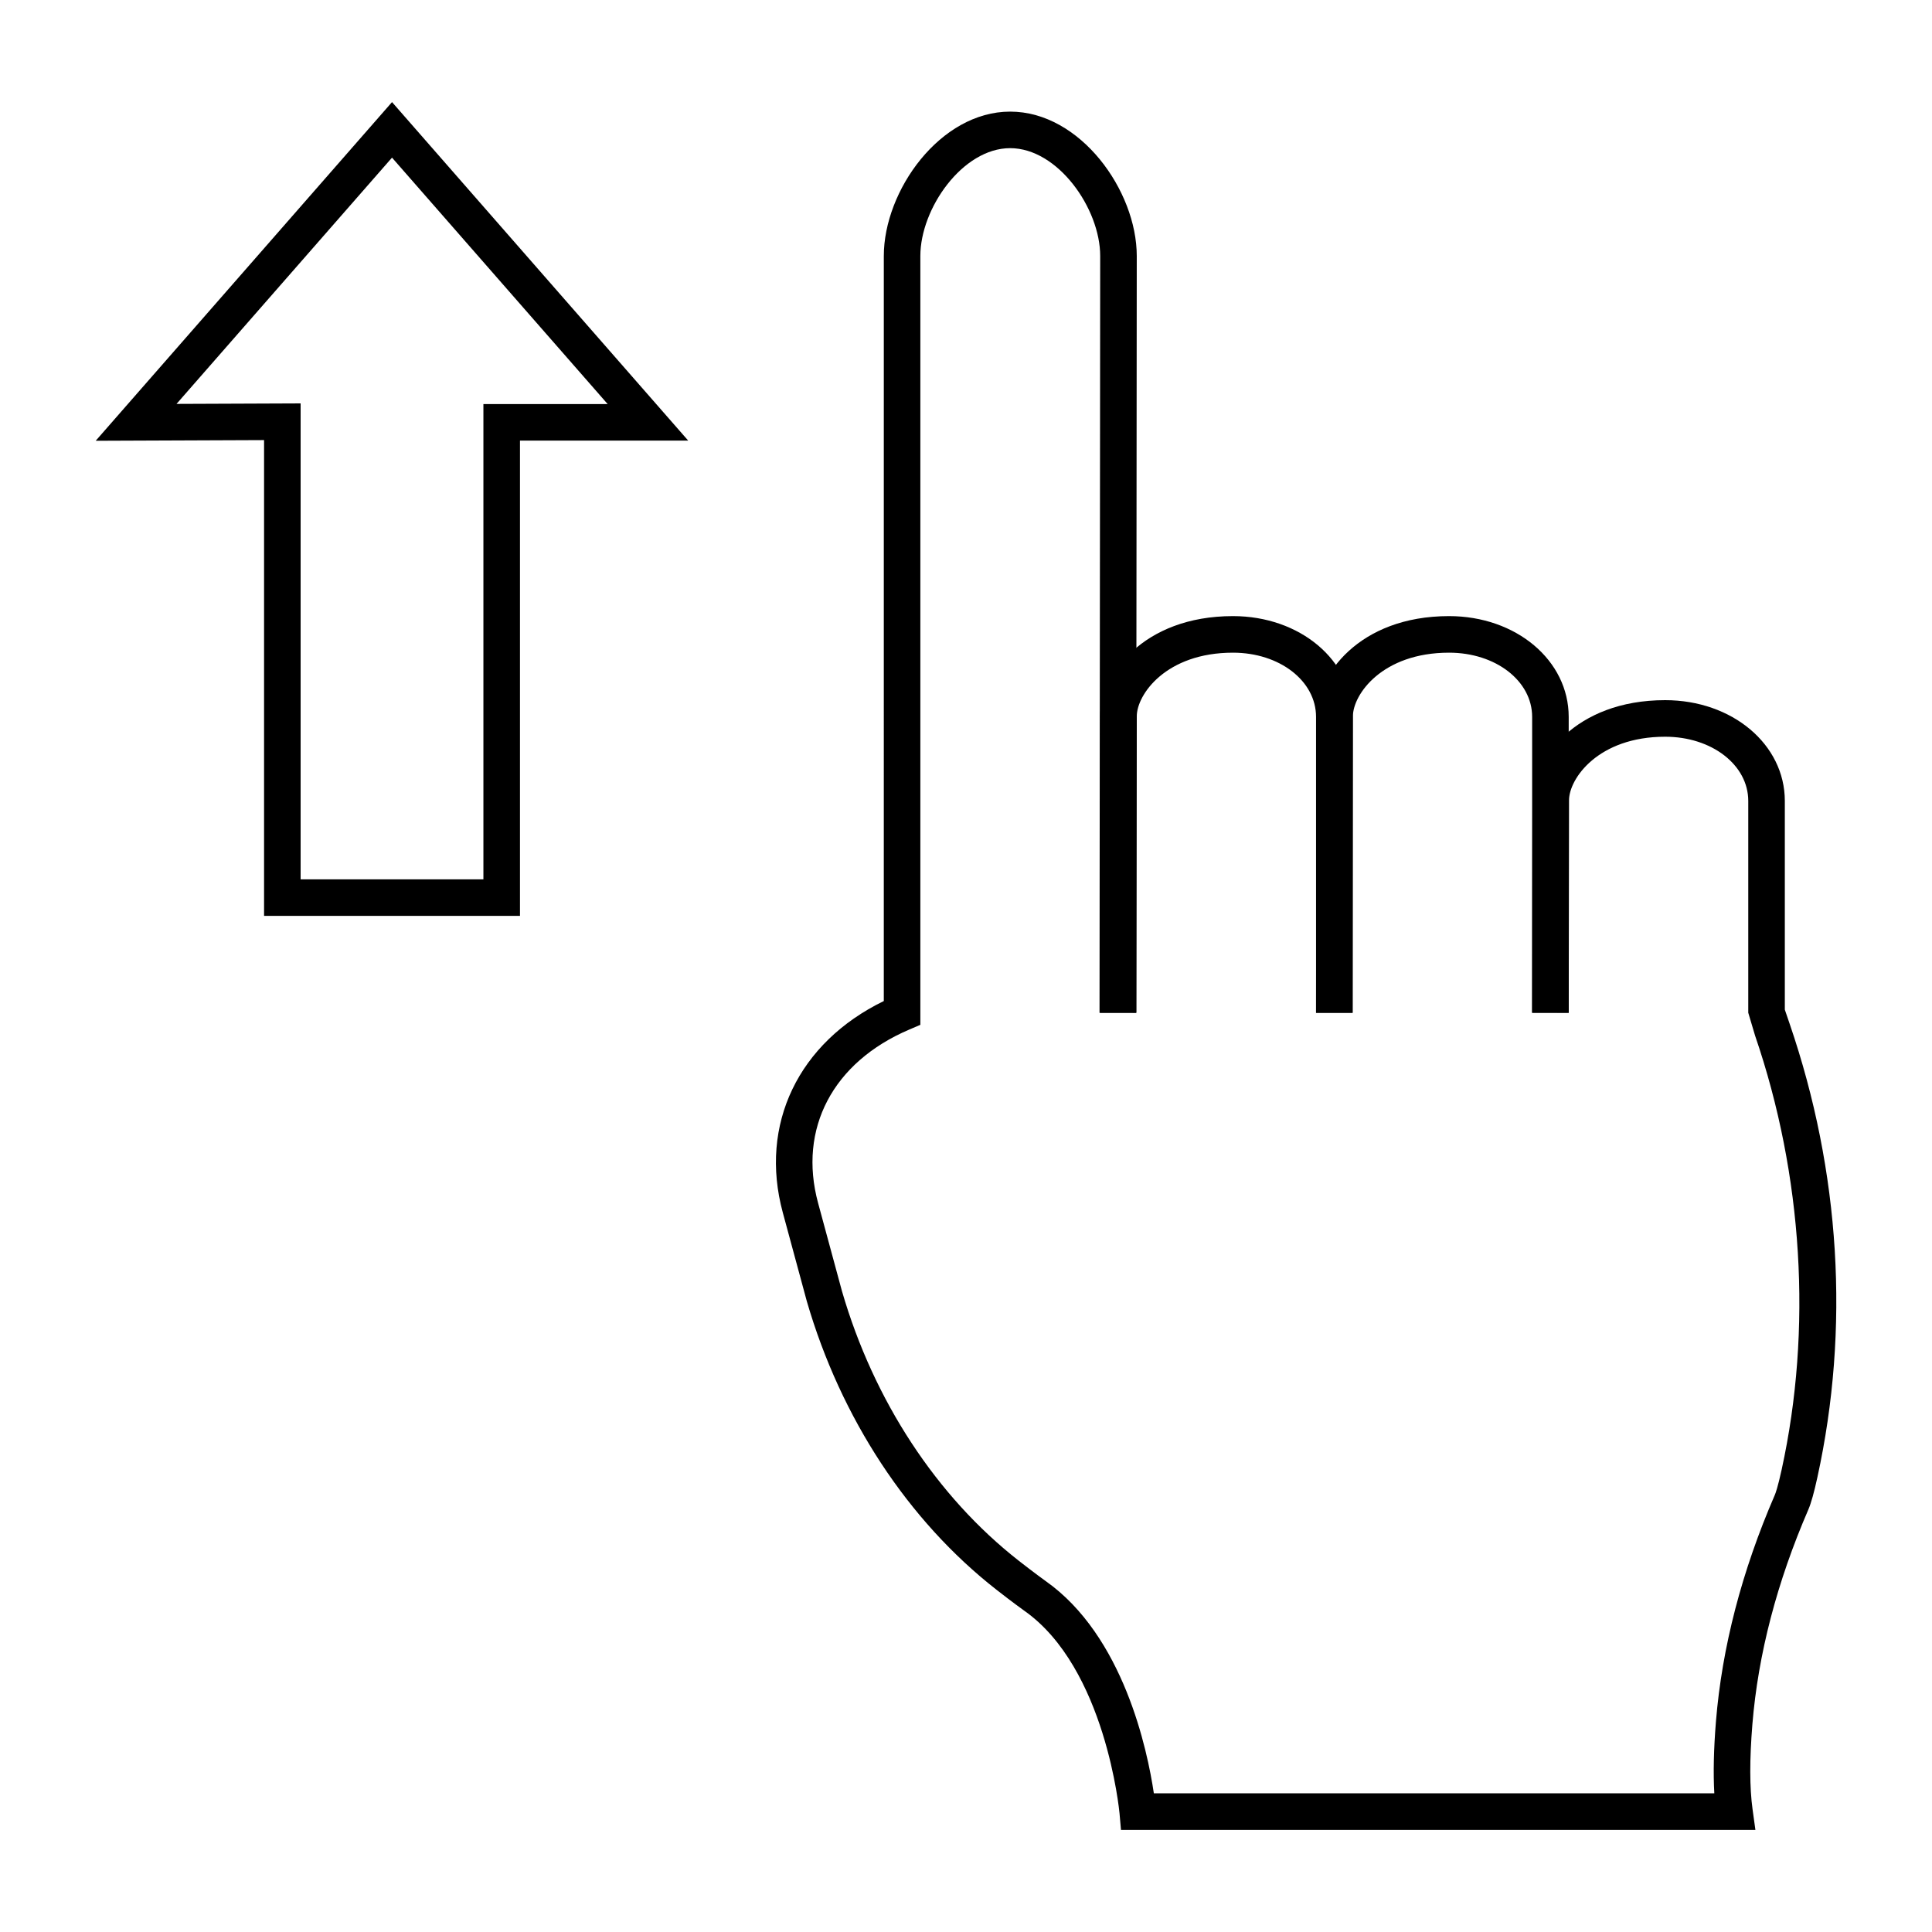
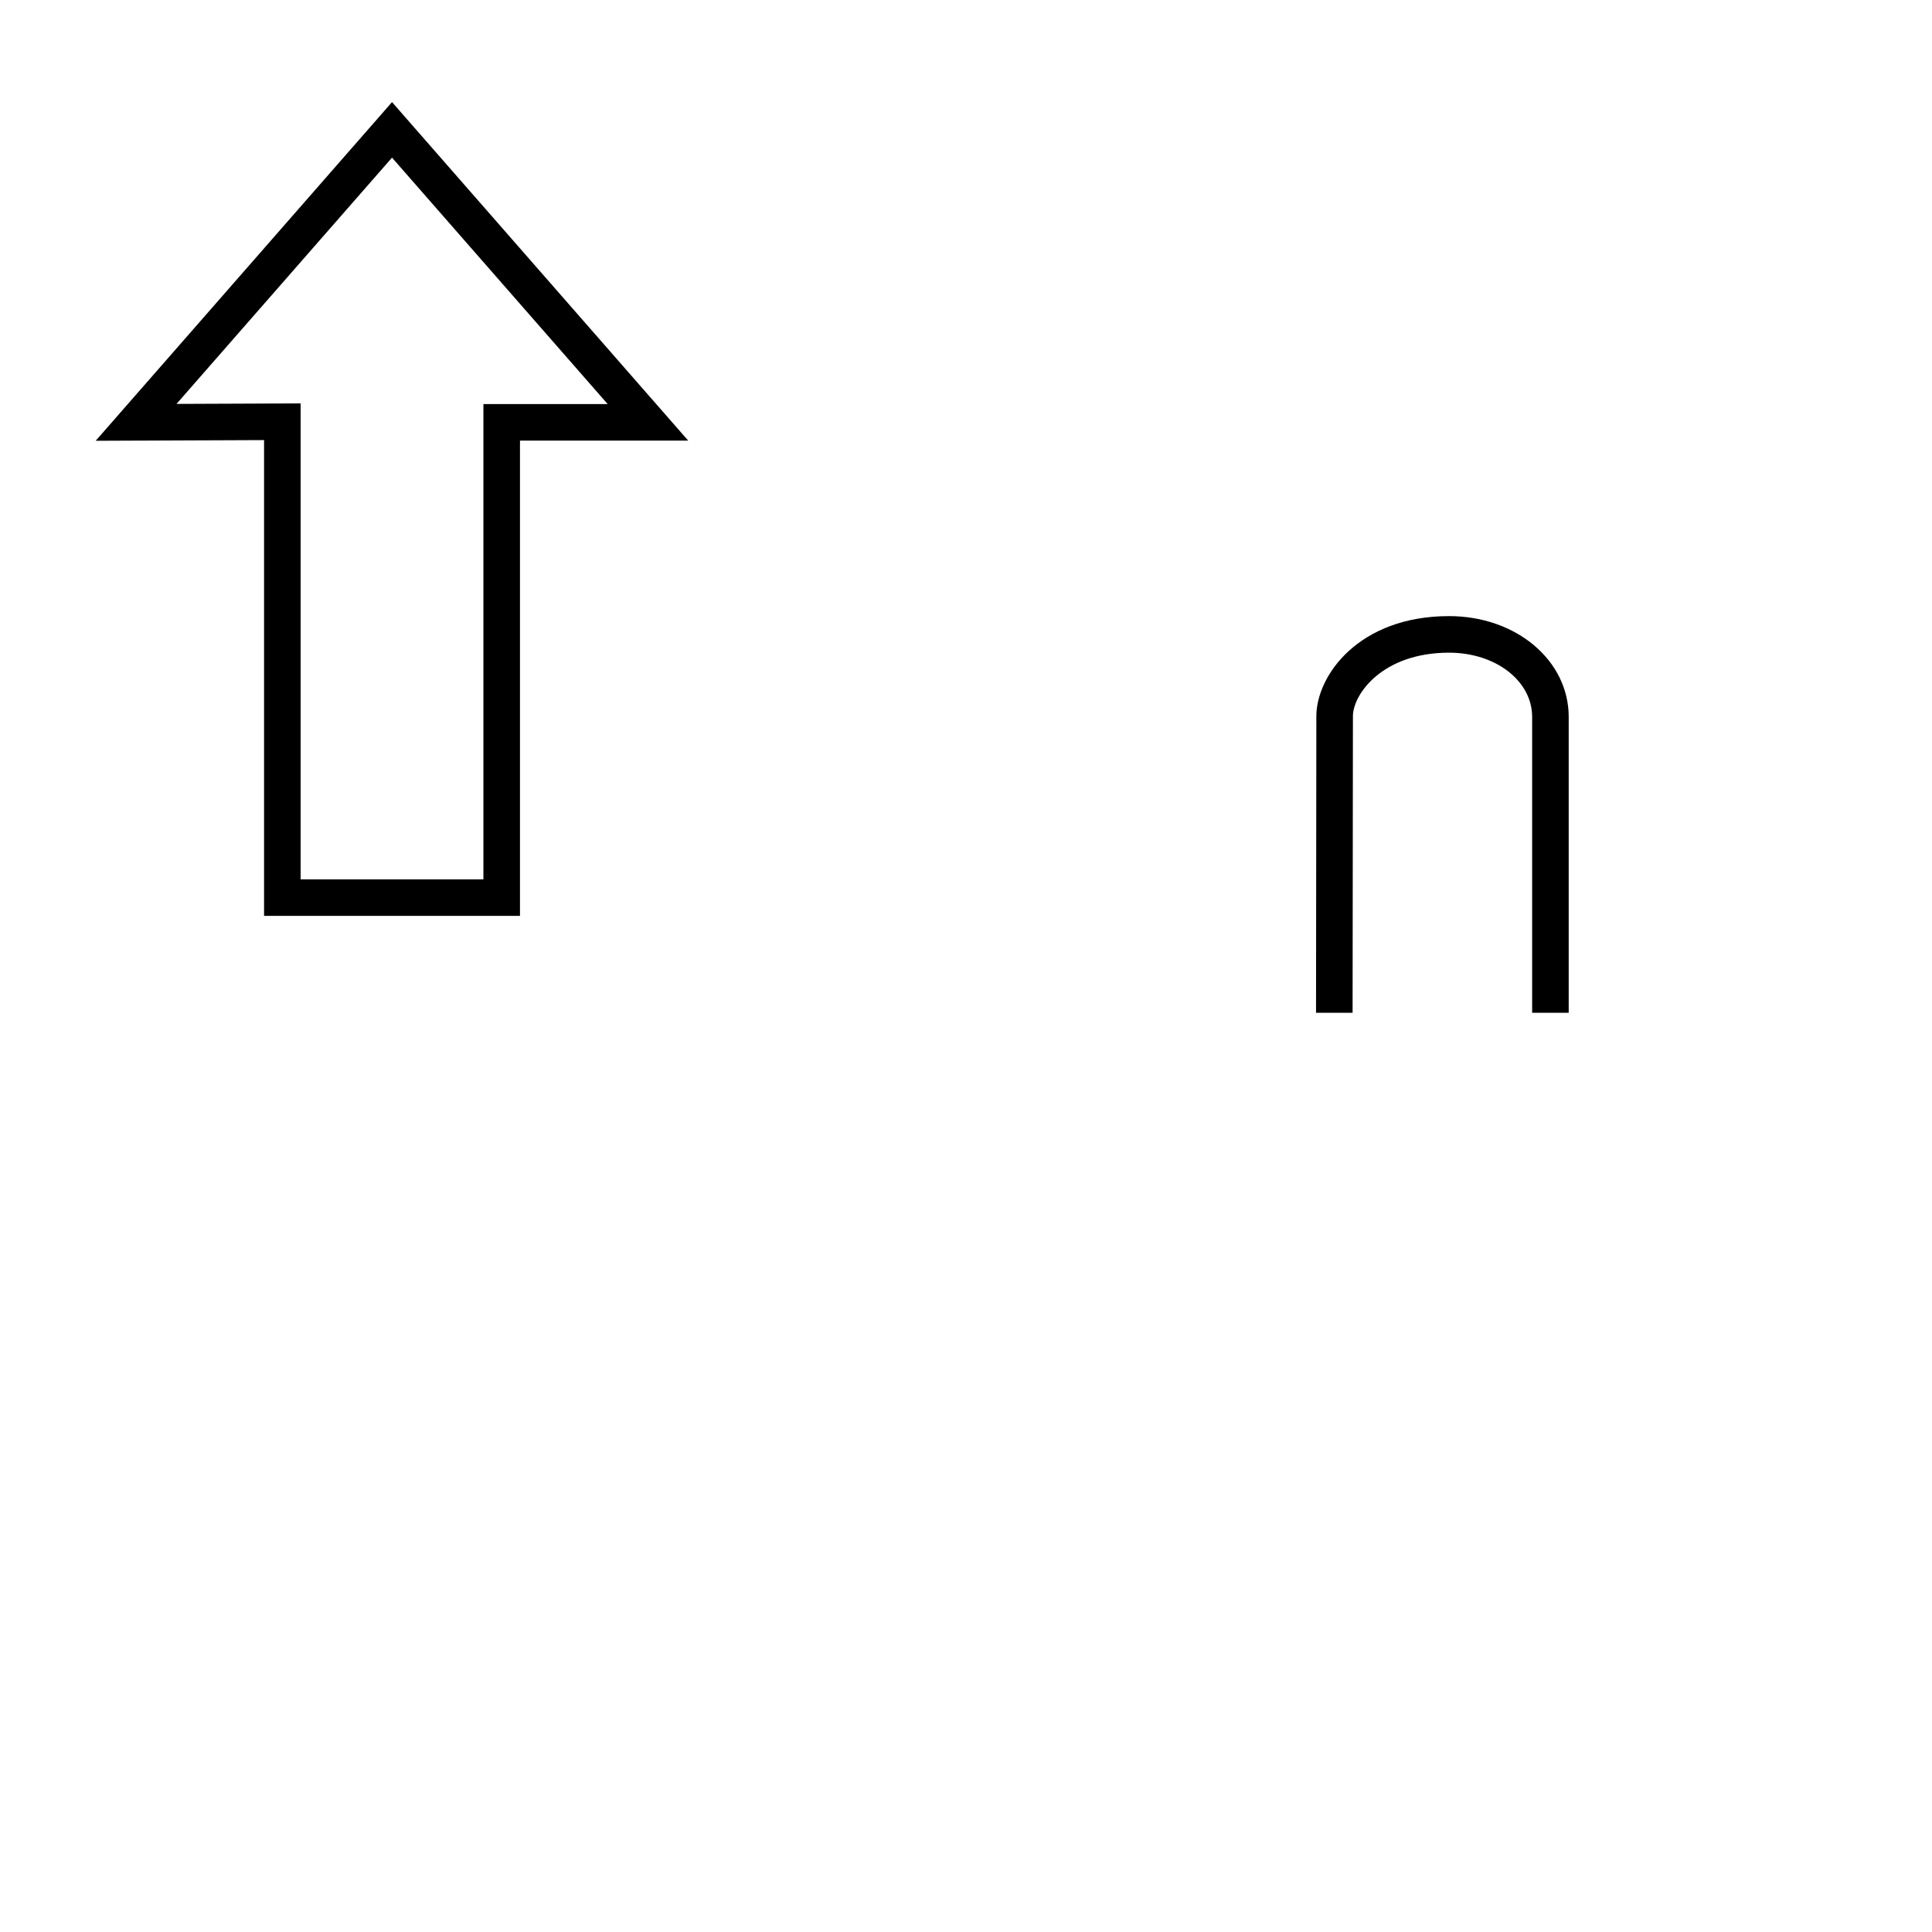
<svg xmlns="http://www.w3.org/2000/svg" fill="#000000" width="800px" height="800px" version="1.1" viewBox="144 144 512 512">
  <g>
-     <path d="m445.17 412.4-9.688-0.008 0.086-78.605c0-10.688 11.184-26.512 35.18-26.512 17.777 0 31.707 11.73 31.707 26.711v78.414h-9.688v-78.414c0-9.547-9.668-17.02-22.016-17.02-17.797 0-25.488 11.141-25.488 16.828z" />
    <path d="m502.45 412.4-9.688-0.008 0.086-78.605c0-10.688 11.176-26.512 35.168-26.512 17.777 0 31.707 11.73 31.707 26.711v78.414h-9.688v-78.414c0-9.547-9.668-17.02-22.016-17.02-17.789 0-25.48 11.141-25.48 16.828z" />
-     <path d="m609.2 628.94h-168.13l-0.387-4.418c-0.039-0.383-3.652-38.504-25.254-53.676-0.039-0.023-2.934-2.09-7.391-5.578-23.391-18.293-41.223-45.445-50.23-76.449l-6.359-23.48c-6.328-23.359 4.144-45.047 26.766-56.055l0.004-197.44c0-17.332 14.941-38.266 33.484-38.266 18.582 0 33.551 20.934 33.551 38.266l-0.18 200.56-9.688-0.008 0.176-200.56c0-12.594-11.23-28.574-23.863-28.574-12.594 0-23.797 15.98-23.797 28.578v203.75l-2.941 1.258c-20.246 8.637-29.5 26.246-24.164 45.949l6.34 23.395c8.422 28.984 25.074 54.391 46.871 71.441 4.219 3.301 6.973 5.269 7.019 5.305 20.723 14.551 27.059 44.887 28.754 56.309h148.53c-0.305-5.363-0.16-11.75 0.434-19.059 1.598-19.602 6.84-39.781 15.594-59.992 0.207-0.477 0.812-2.129 1.816-6.719 8.137-37.164 5.641-78.012-7.039-115.02l-1.809-6.07v-56.129c0-9.543-9.668-17.016-22.016-17.016-17.789 0-25.48 11.141-25.48 16.828l-0.086 56.328-9.688-0.02 0.086-56.32c0-10.684 11.176-26.508 35.168-26.508 17.777 0 31.707 11.73 31.707 26.707v55.32l1.277 3.738c13.445 39.219 15.98 80.793 7.344 120.23-0.879 4.031-1.656 6.805-2.375 8.48-8.336 19.25-13.332 38.398-14.844 56.941-0.758 9.301-0.738 16.852 0.039 22.453z" />
    <path d="m281.8 386.72h-67.82v-126.09l-44.621 0.18 78.531-89.754 78.492 89.711h-44.582zm-58.133-9.691h48.441v-125.95h32.926l-57.145-65.305-57.109 65.266 32.887-0.133z" />
  </g>
</svg>